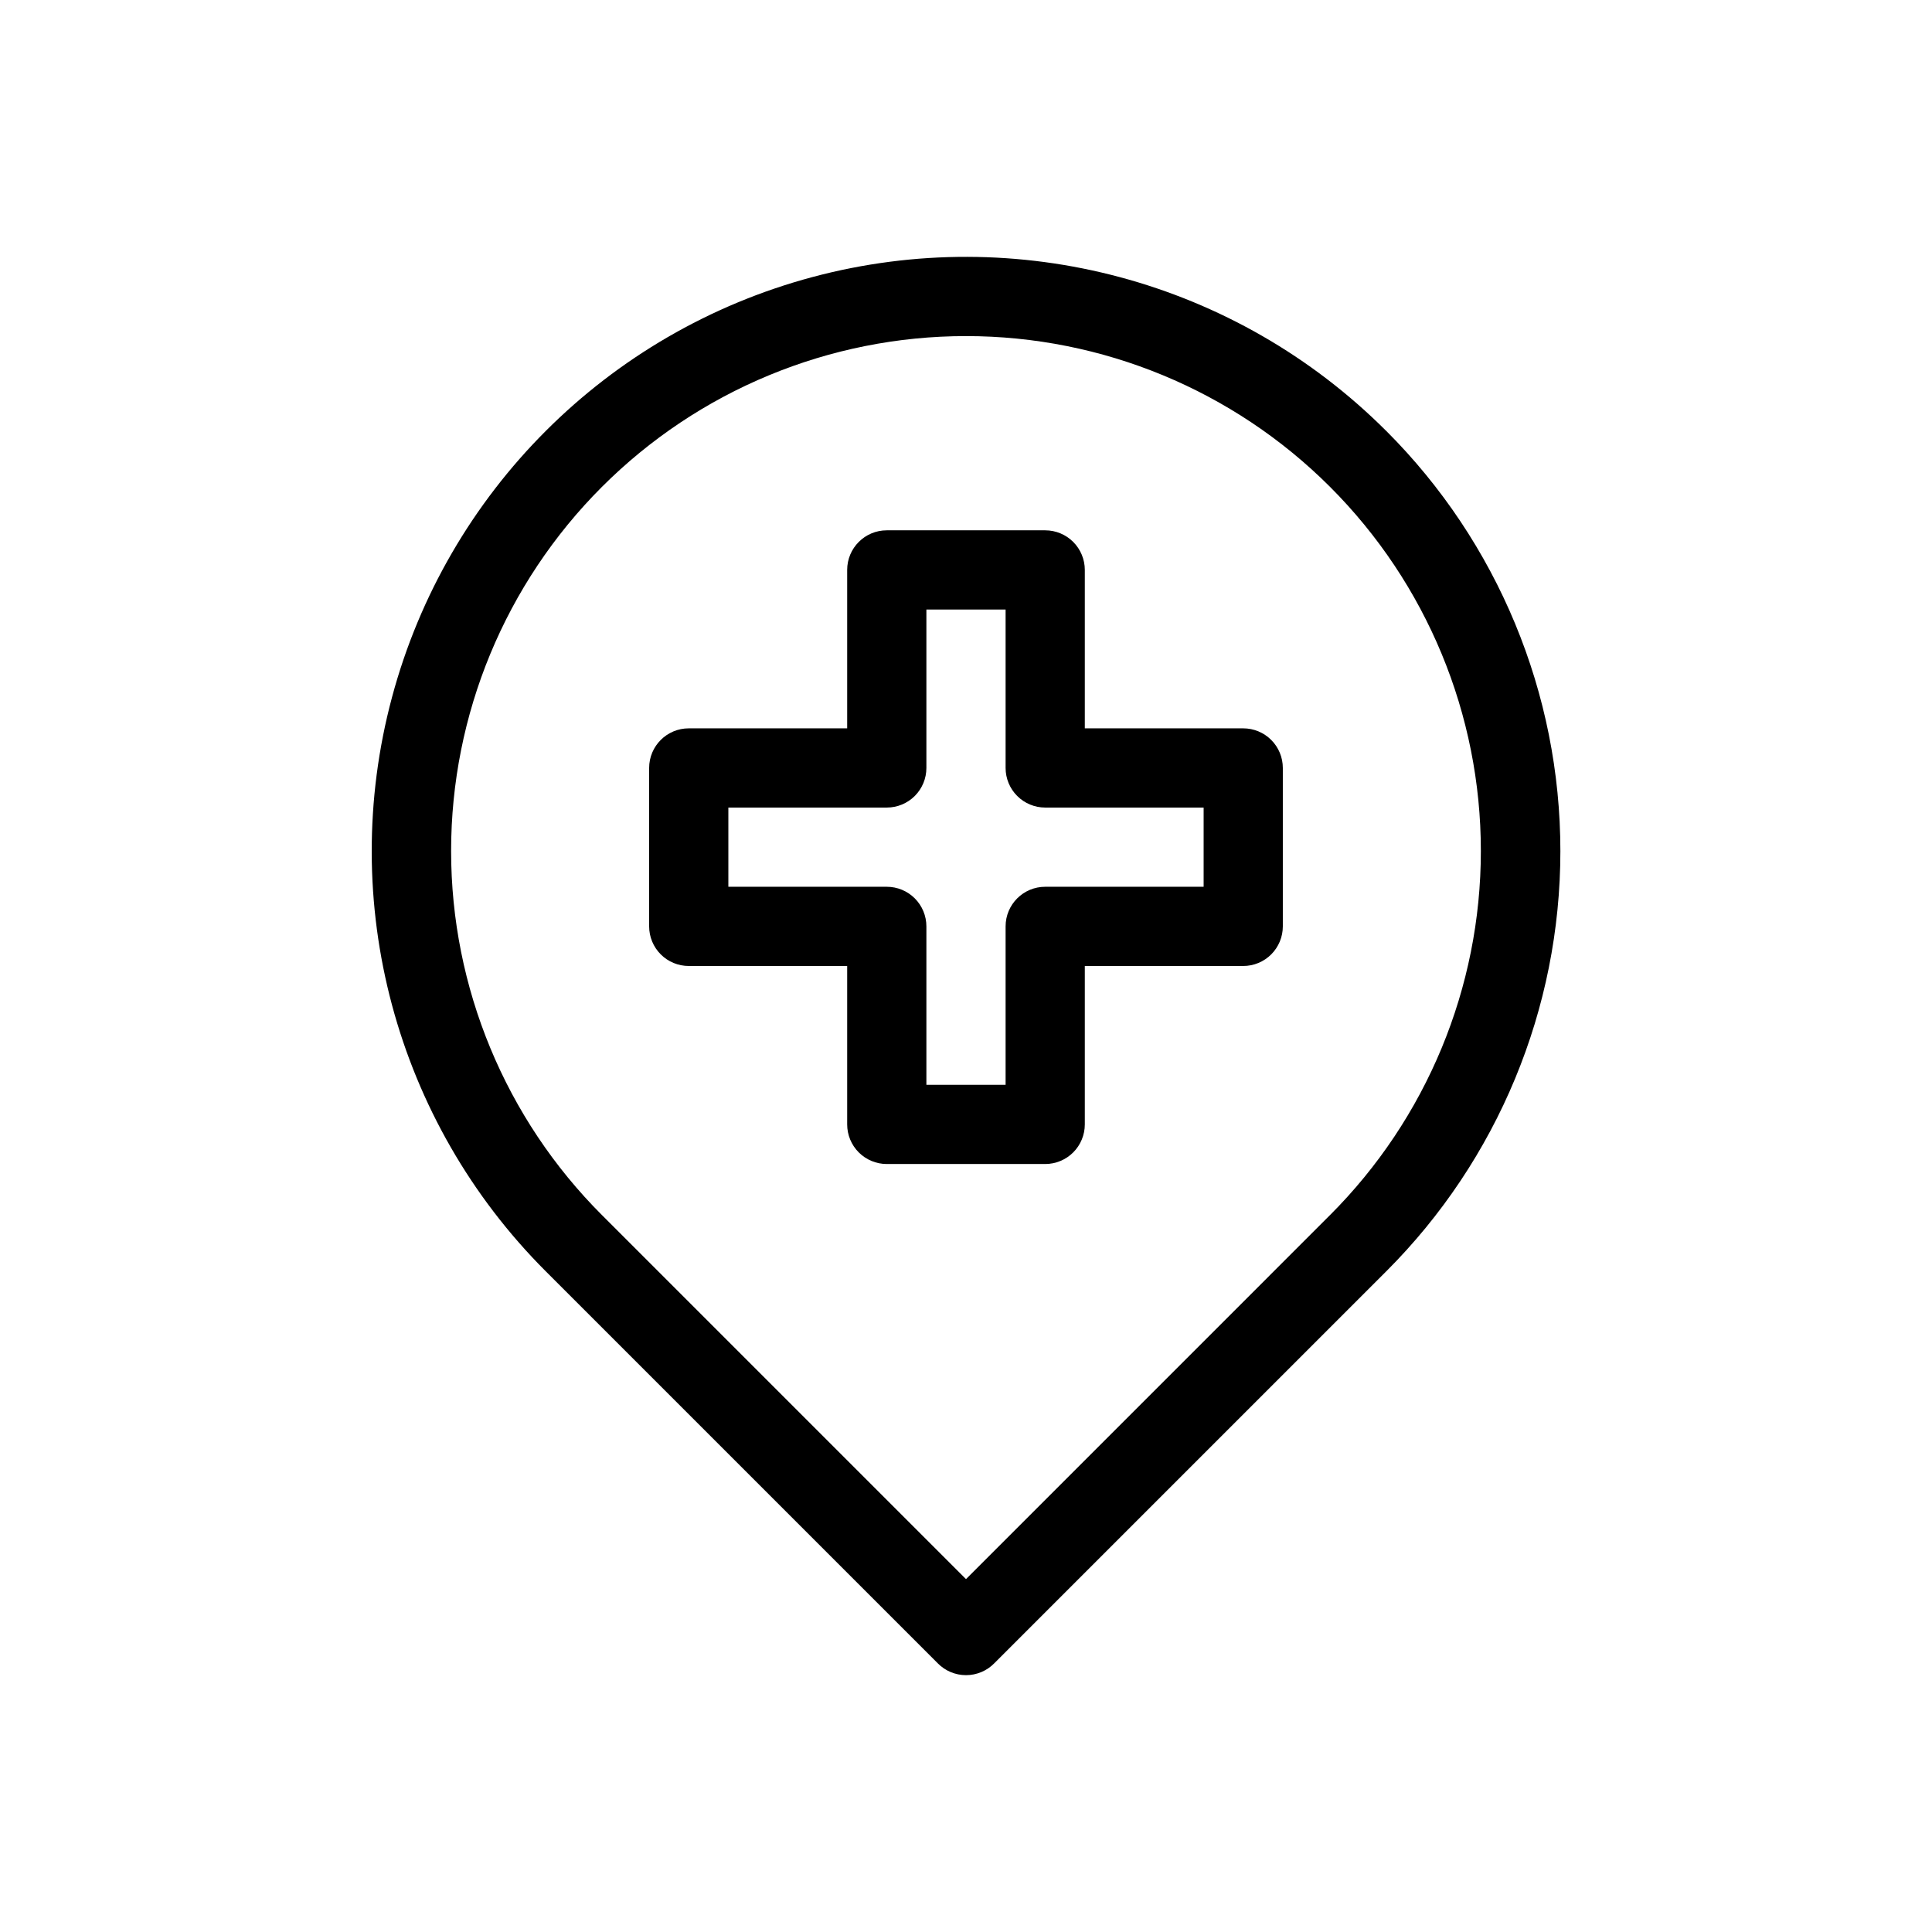
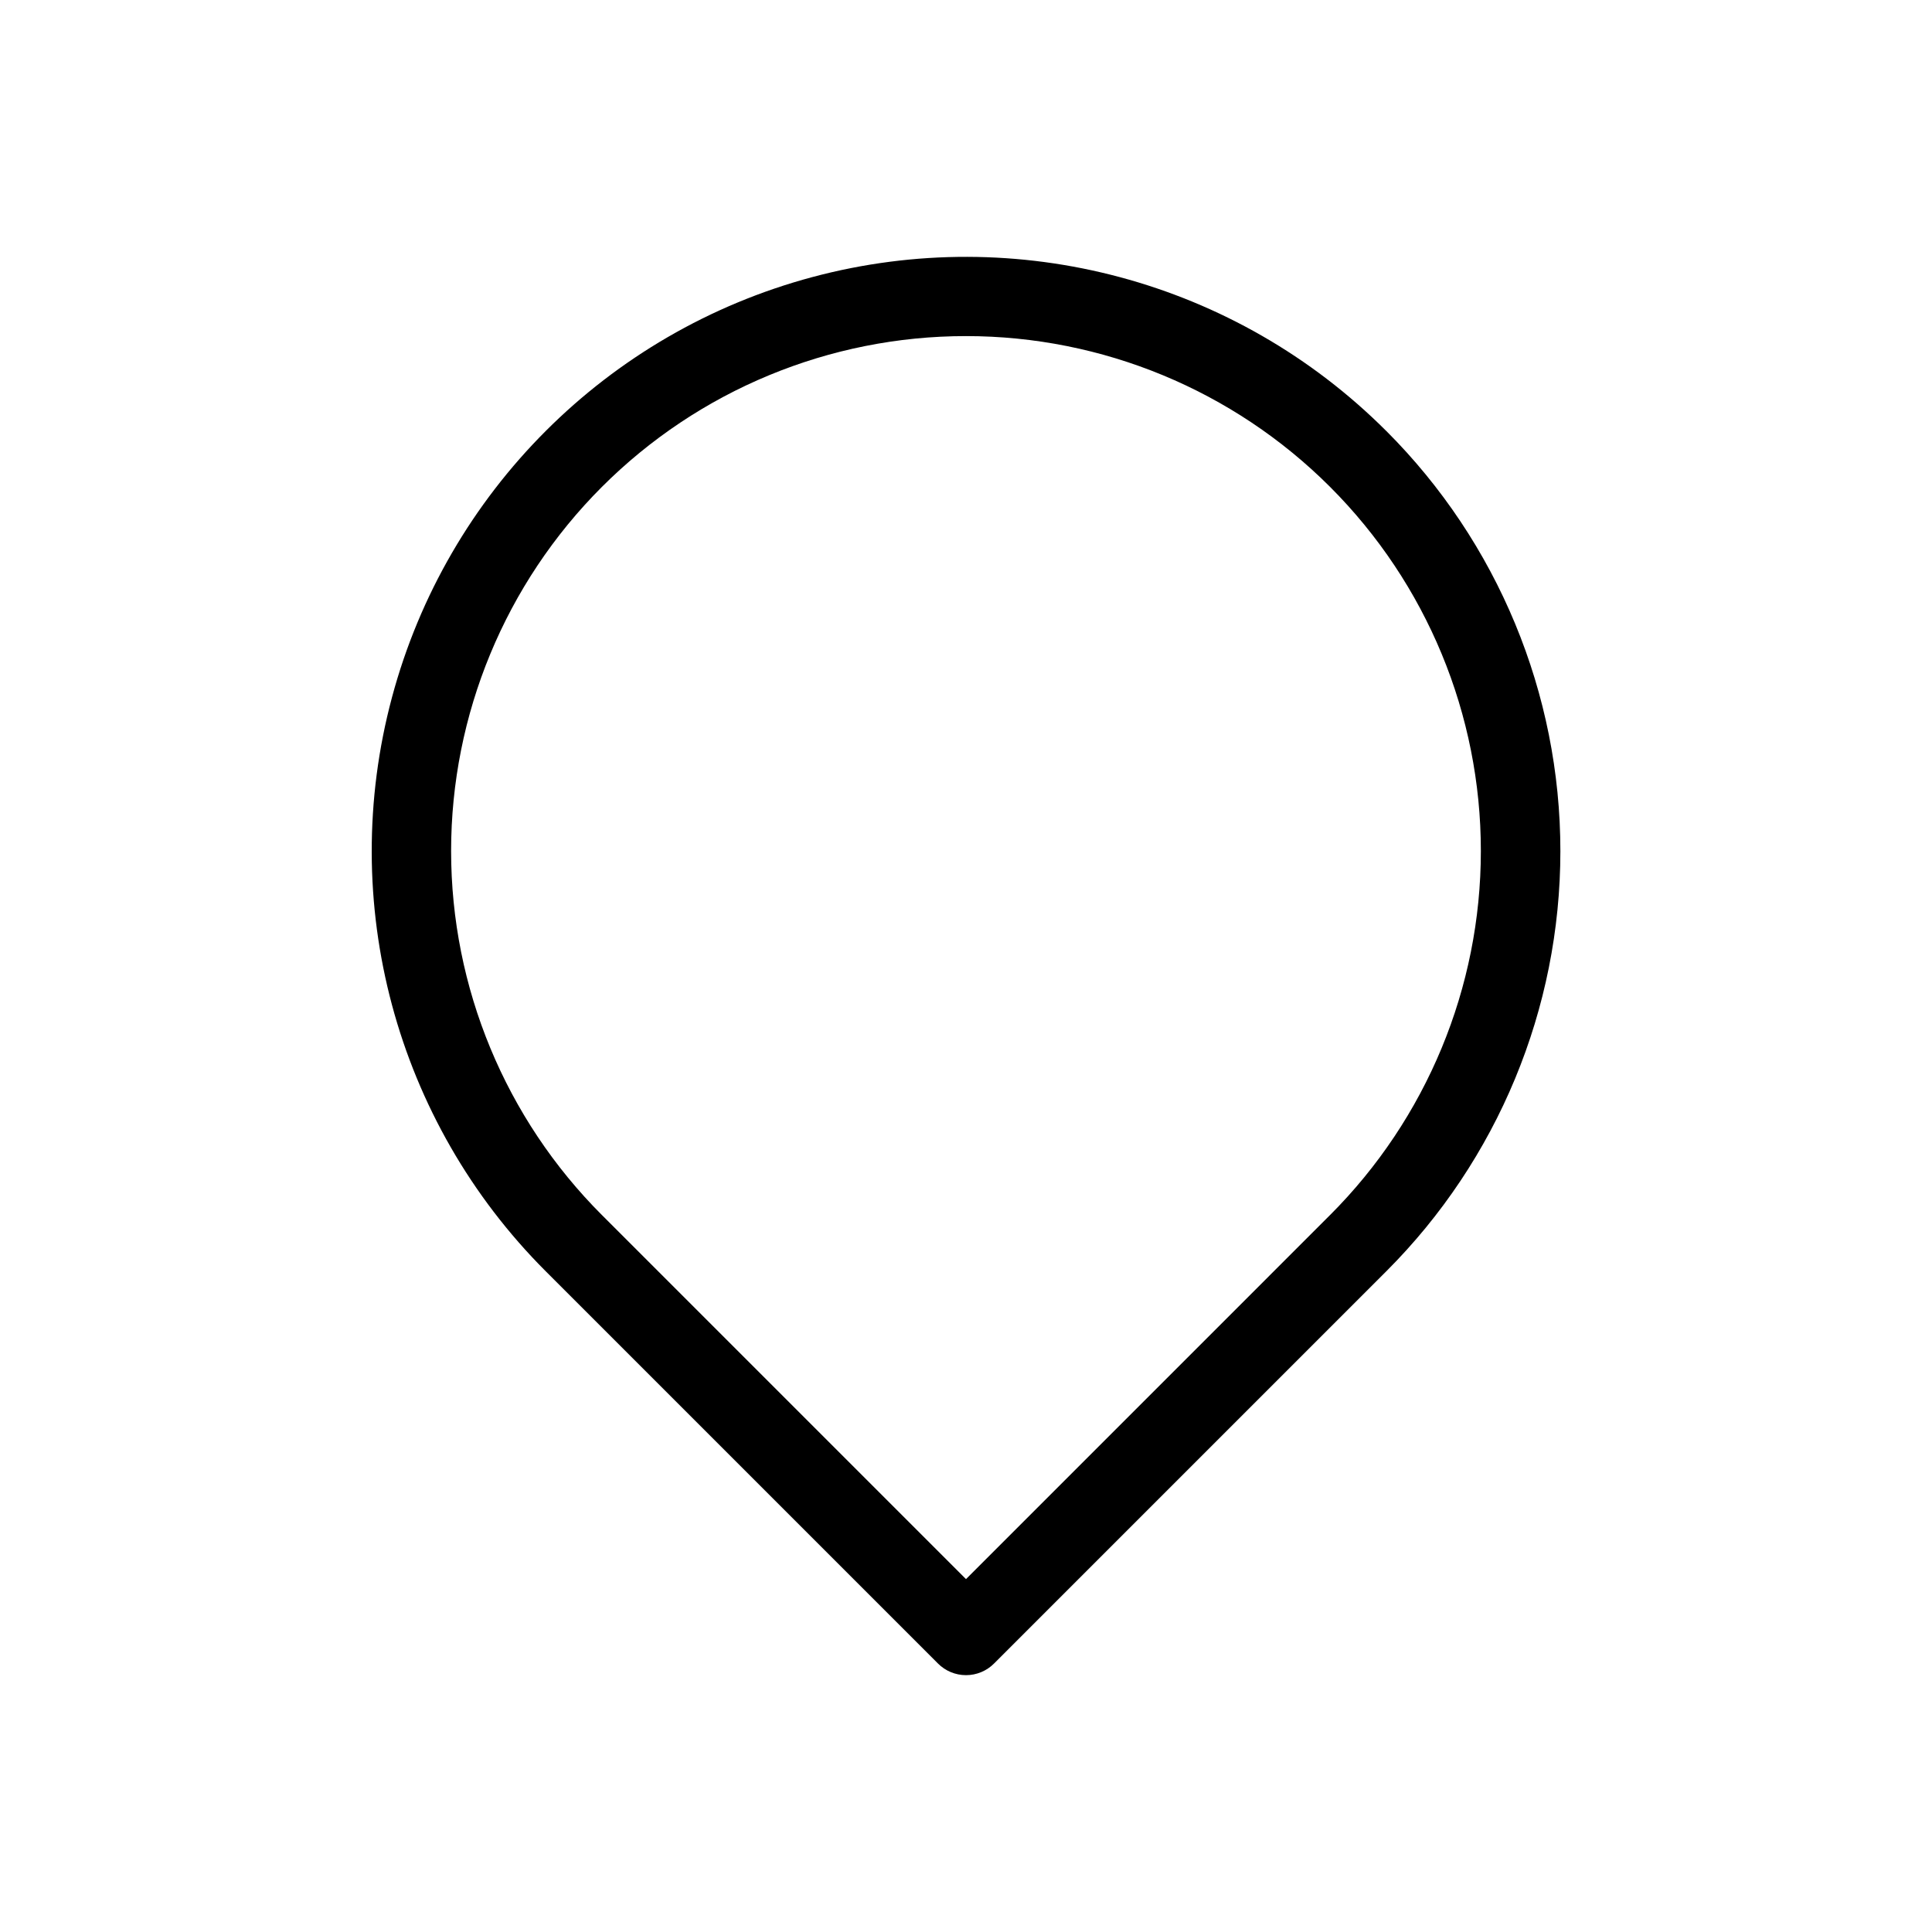
<svg xmlns="http://www.w3.org/2000/svg" fill="#000000" width="800px" height="800px" version="1.1" viewBox="144 144 512 512">
  <g>
    <path d="m511.36 258.2c-39.789-39.785-97.777-55.324-152.12-40.762-54.352 14.566-96.801 57.016-111.36 111.36-14.562 54.352 0.973 112.34 40.762 152.12l103.91 103.91c1.969 1.988 4.652 3.106 7.453 3.106 2.797 0 5.481-1.117 7.449-3.106l103.91-103.91h0.004c29.547-29.527 46.148-69.59 46.148-111.36 0-41.773-16.602-81.832-46.148-111.36zm-14.906 207.82-96.457 96.461-96.457-96.457h-0.004c-25.598-25.586-39.984-60.293-39.988-96.484-0.008-36.195 14.367-70.906 39.957-96.5 25.59-25.594 60.297-39.973 96.492-39.973 36.191 0 70.902 14.379 96.492 39.973 25.59 25.594 39.961 60.305 39.953 96.5-0.004 36.191-14.391 70.898-39.988 96.484z" />
-     <path d="m473.47 337.02h-41.984v-41.984c0-2.785-1.109-5.453-3.074-7.422-1.969-1.969-4.641-3.074-7.422-3.074h-41.984c-5.797 0-10.496 4.699-10.496 10.496v41.984h-41.984c-5.797 0-10.496 4.699-10.496 10.496v41.984c0 2.781 1.105 5.453 3.074 7.422s4.637 3.074 7.422 3.074h41.984v41.984c0 2.781 1.105 5.453 3.074 7.422 1.969 1.965 4.637 3.074 7.422 3.074h41.984c2.781 0 5.453-1.109 7.422-3.074 1.965-1.969 3.074-4.641 3.074-7.422v-41.984h41.984c2.781 0 5.453-1.105 7.418-3.074 1.969-1.969 3.074-4.641 3.074-7.422v-41.984c0-2.785-1.105-5.453-3.074-7.422-1.965-1.969-4.637-3.074-7.418-3.074zm-10.496 41.984h-41.984c-5.797 0-10.496 4.699-10.496 10.496v41.984h-20.992v-41.984c0-2.785-1.105-5.453-3.074-7.422s-4.641-3.074-7.422-3.074h-41.984v-20.992h41.984c2.781 0 5.453-1.105 7.422-3.074s3.074-4.641 3.074-7.422v-41.984h20.992v41.984c0 2.781 1.105 5.453 3.074 7.422s4.637 3.074 7.422 3.074h41.984z" />
  </g>
</svg>